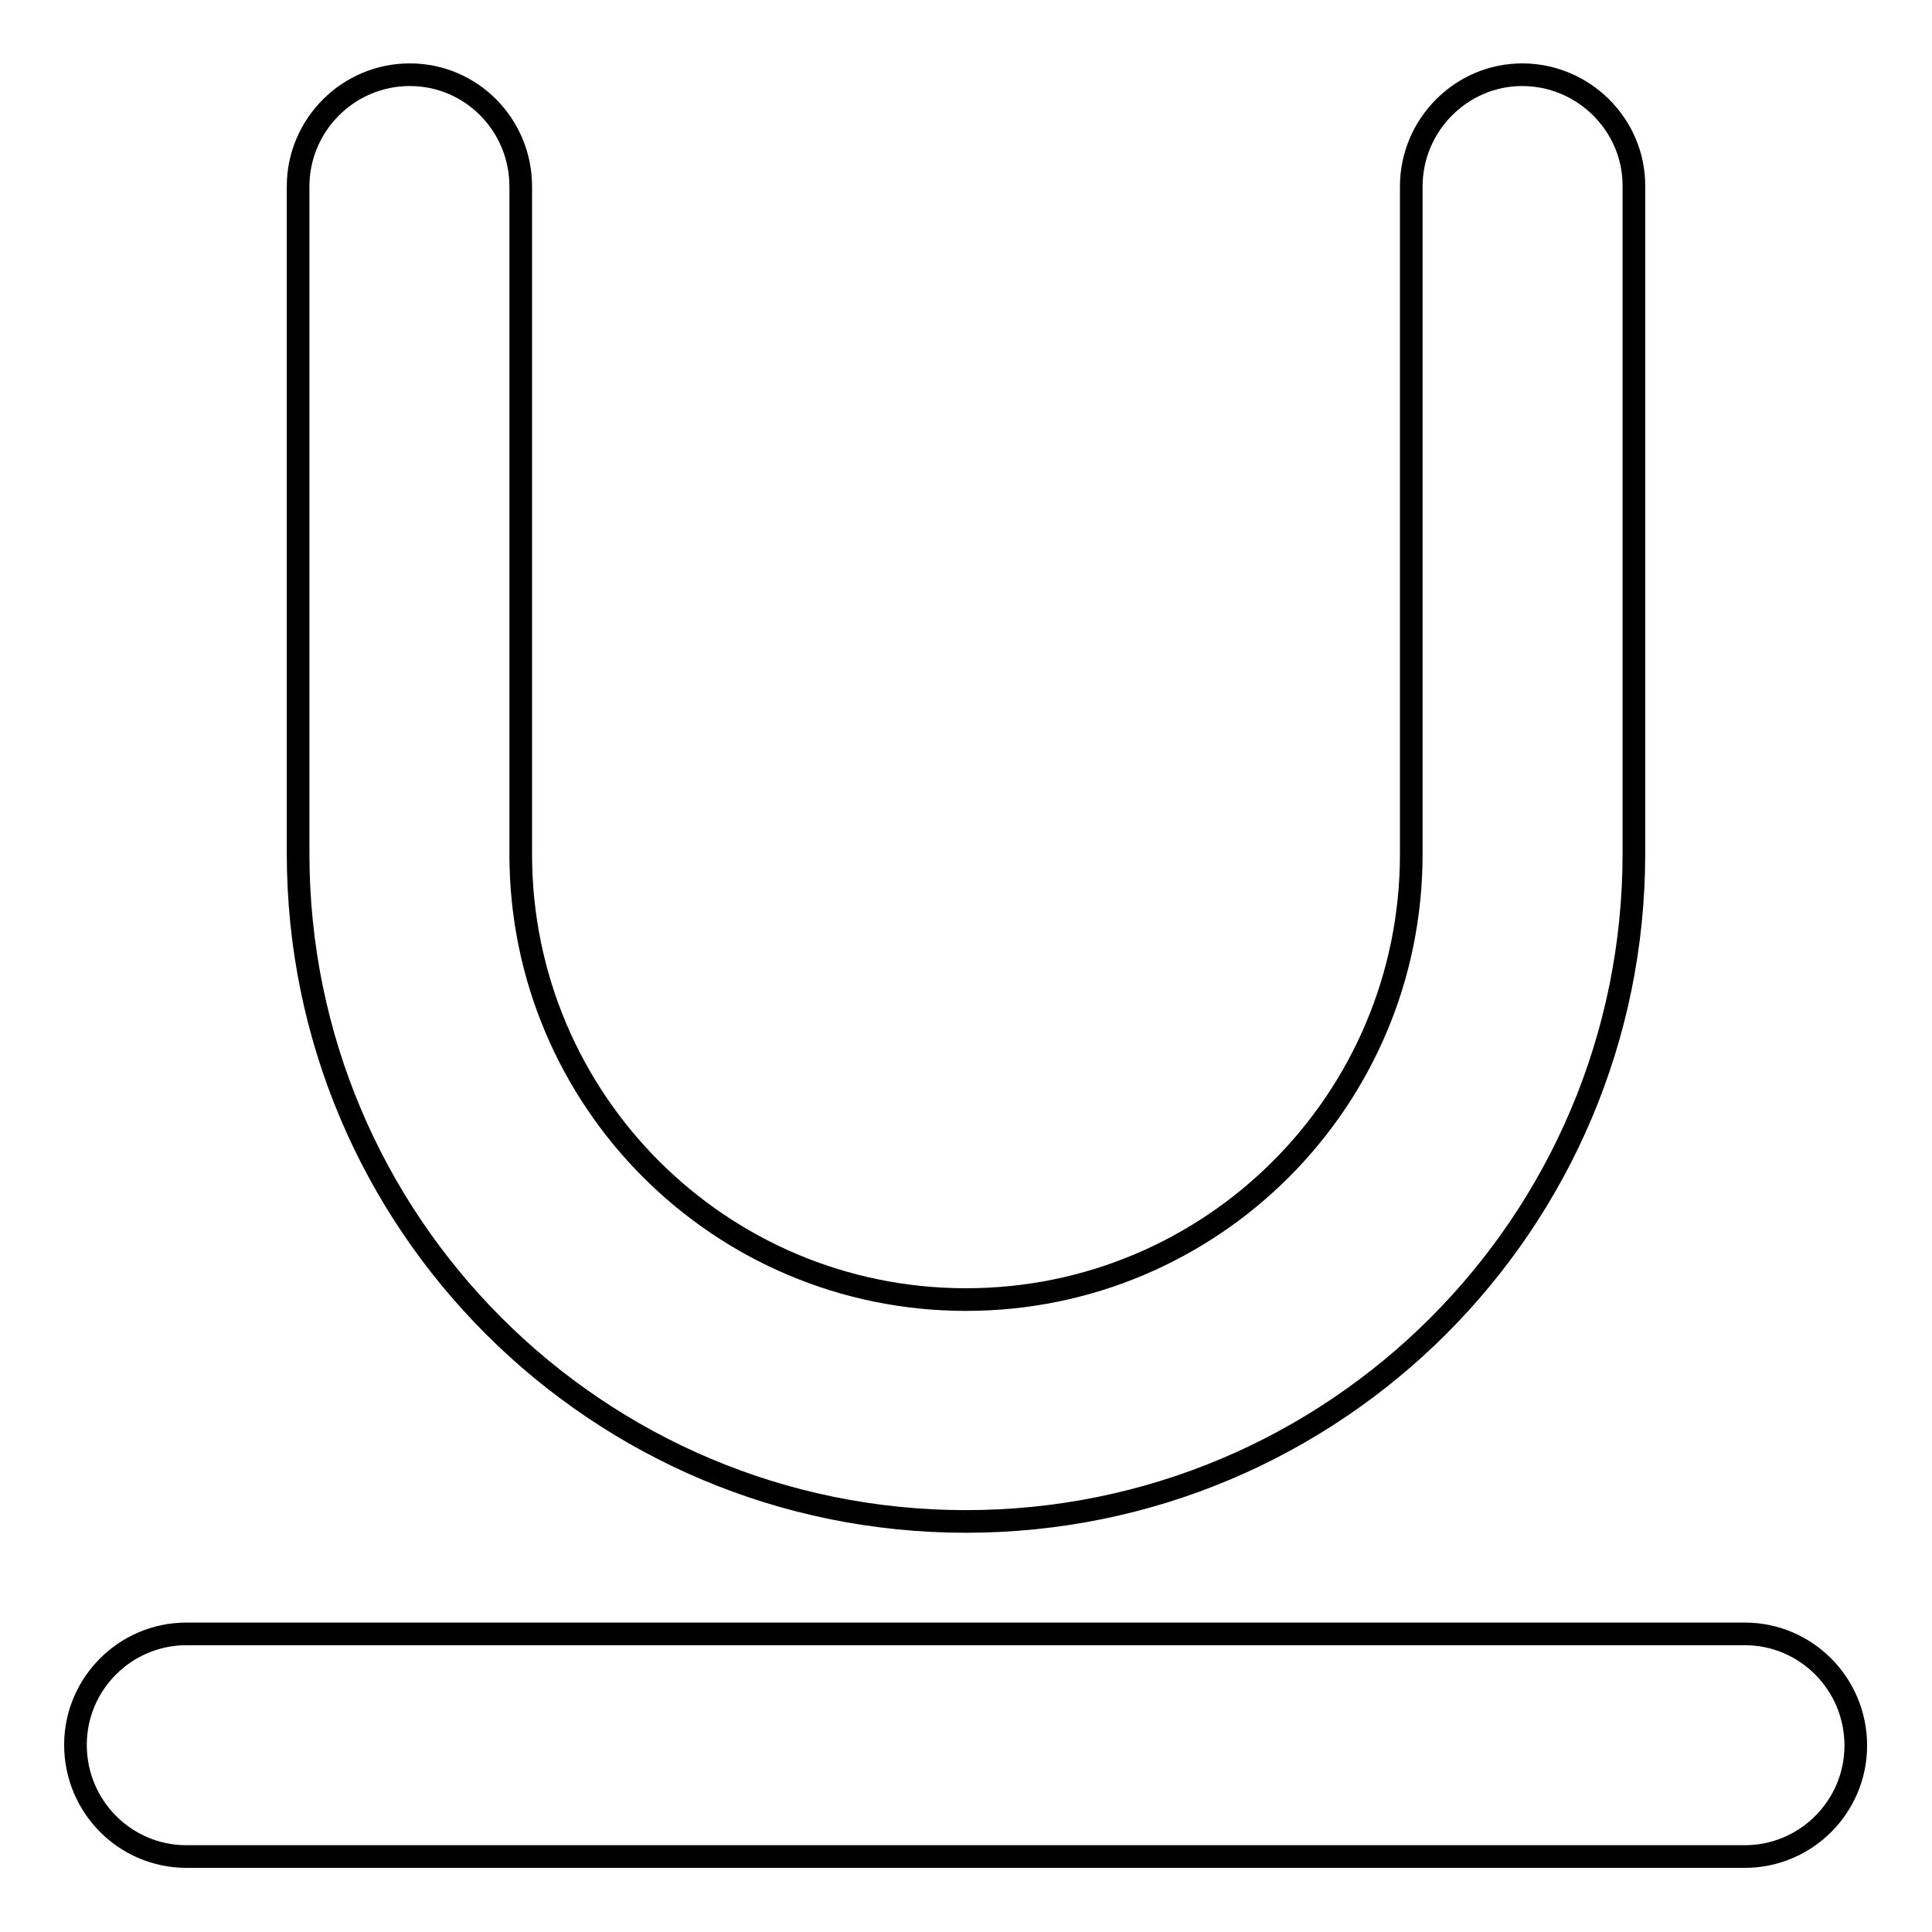
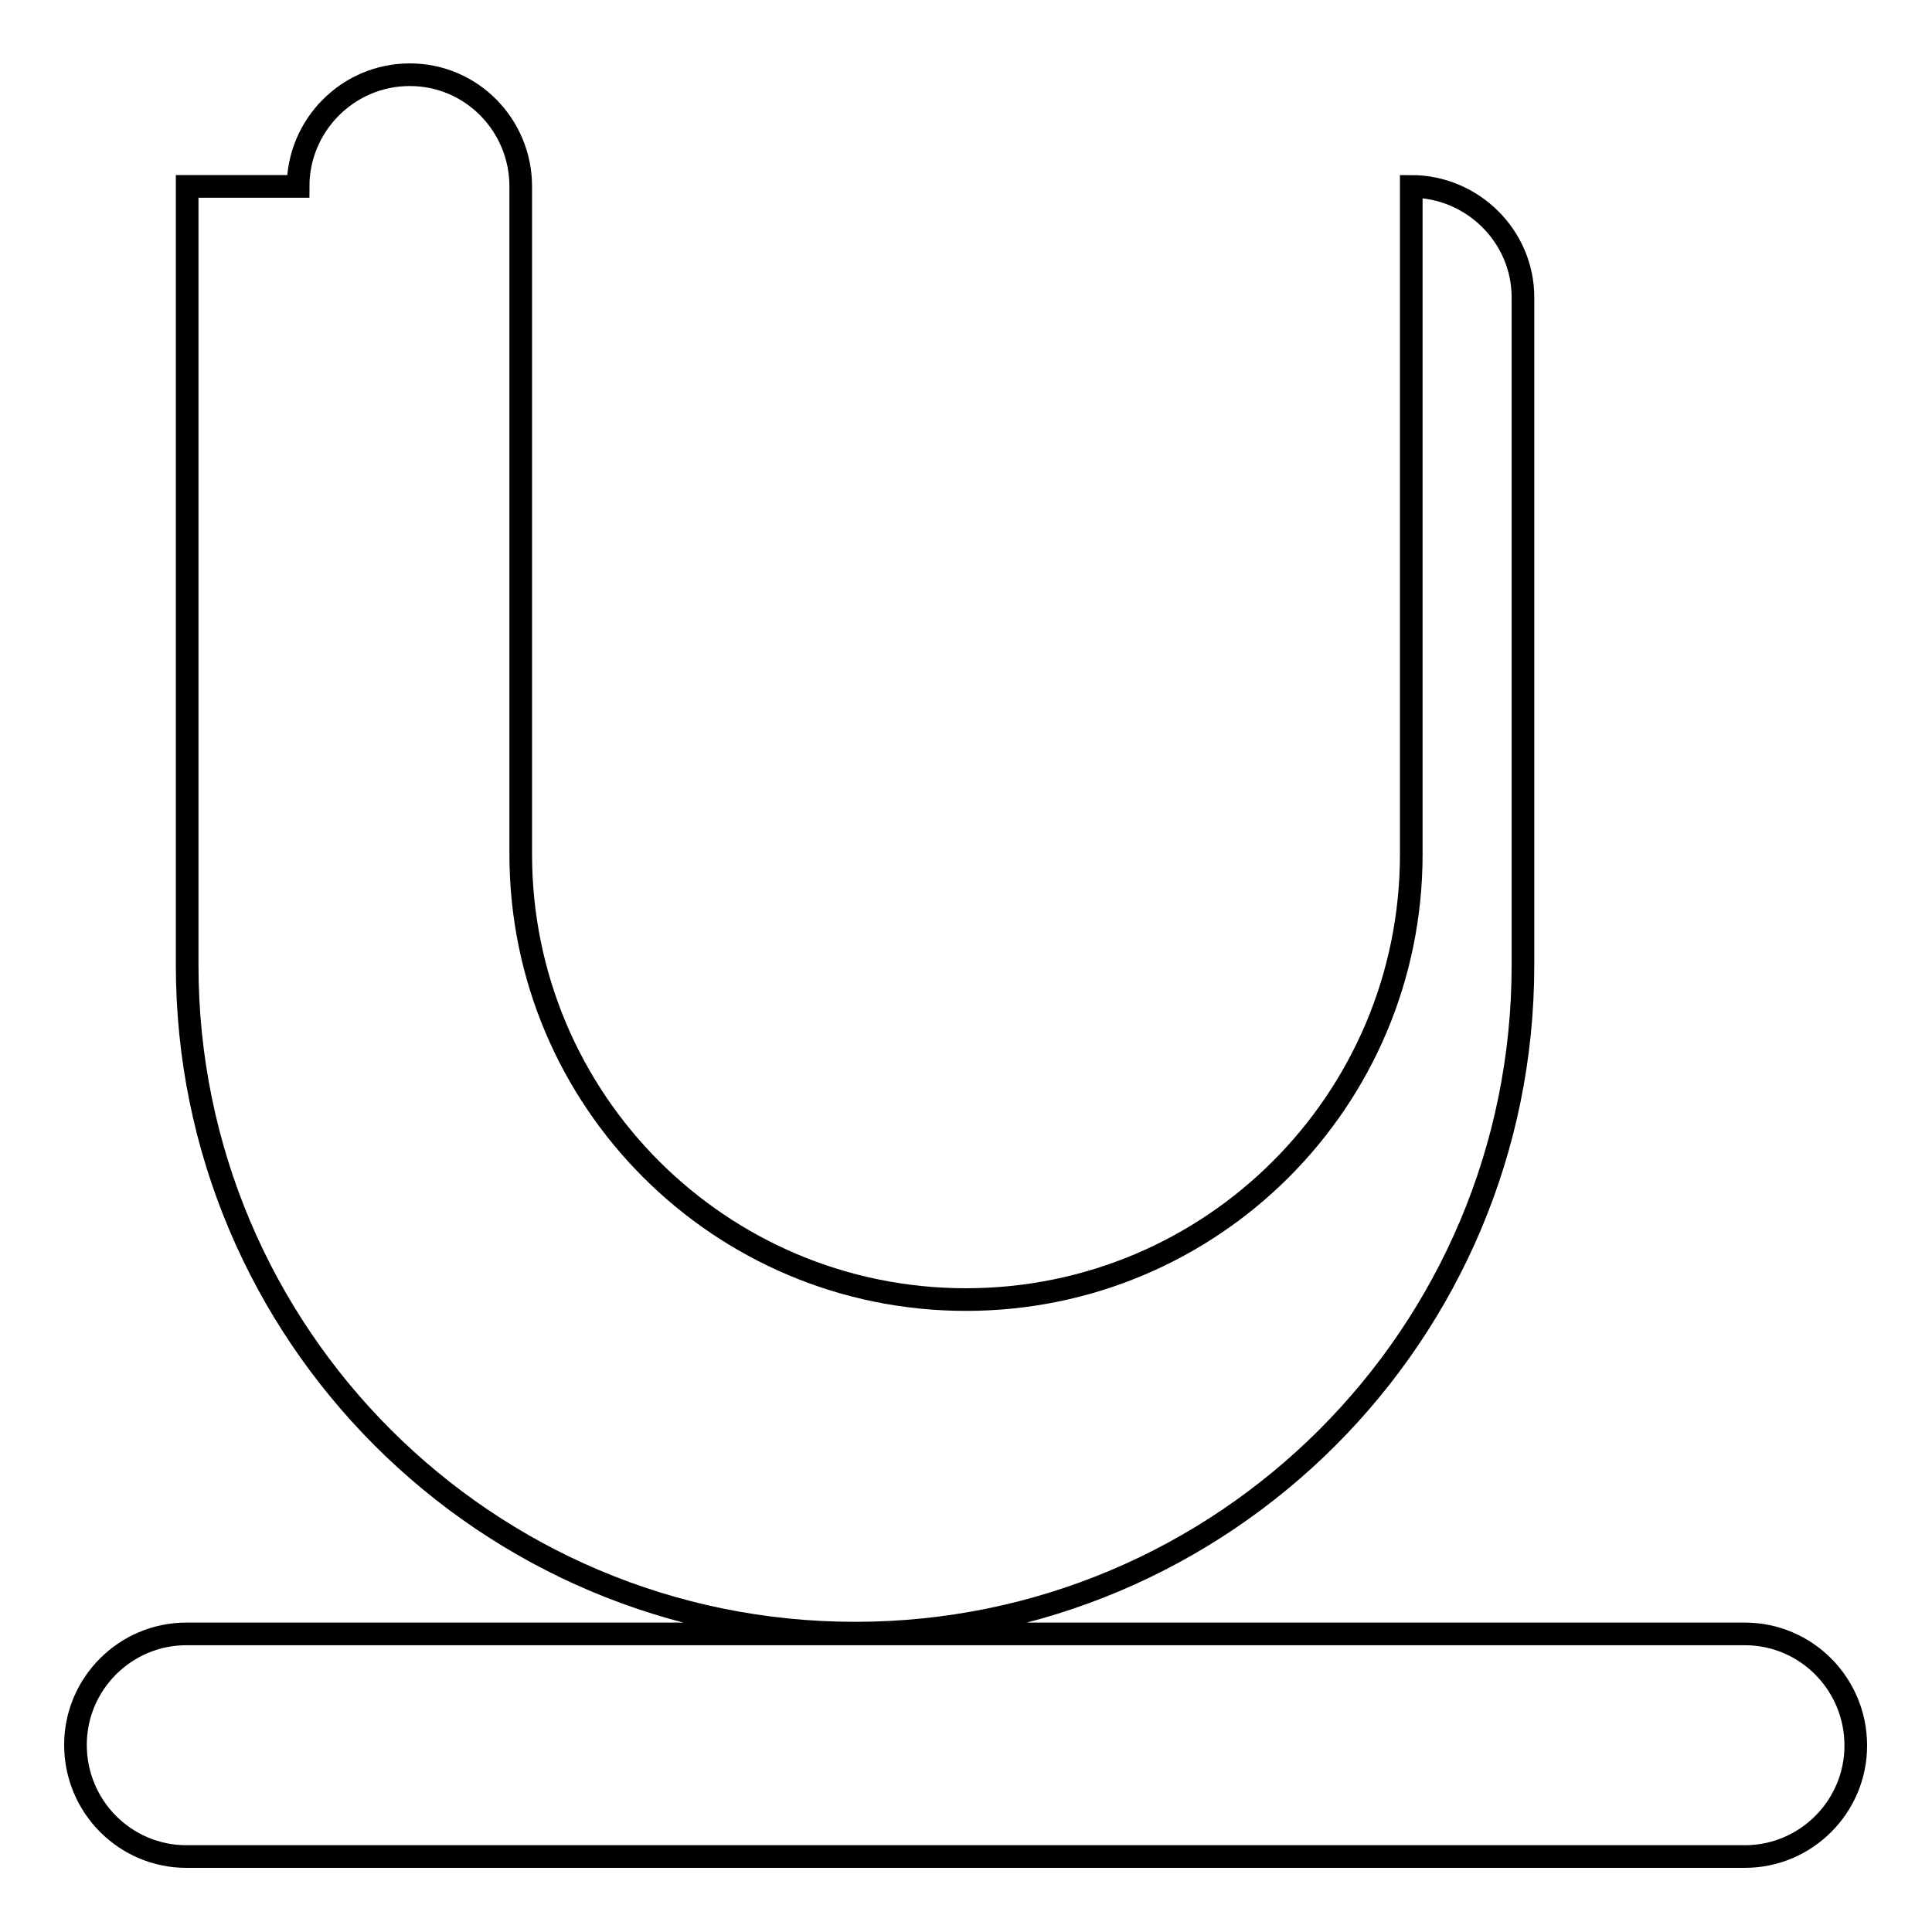
<svg xmlns="http://www.w3.org/2000/svg" version="1.1" x="0px" y="0px" viewBox="0 0 256 256" enable-background="new 0 0 256 256" xml:space="preserve">
  <g>
-     <path stroke-width="3" fill-opacity="0" stroke="#000000" d="M24.7,246c-8.1,0-14.7-6.6-14.7-14.8c0-8.1,6.6-14.7,14.7-14.7h206.5c8.1,0,14.7,6.6,14.7,14.8 c0,8.1-6.6,14.7-14.7,14.7H24.7z M39.5,24.7c0-8.1,6.6-14.8,14.8-14.8S69,16.6,69,24.7v88.5c0,32.6,26.4,59,59,59 c32.6,0,59-26.4,59-59c0,0,0,0,0,0V24.7c0-8.1,6.6-14.8,14.7-14.8c8.1,0,14.8,6.6,14.8,14.7c0,0,0,0,0,0v88.5 c0,48.9-39.6,88.5-88.5,88.5c-48.9,0-88.5-39.6-88.5-88.5l0,0V24.7z" />
+     <path stroke-width="3" fill-opacity="0" stroke="#000000" d="M24.7,246c-8.1,0-14.7-6.6-14.7-14.8c0-8.1,6.6-14.7,14.7-14.7h206.5c8.1,0,14.7,6.6,14.7,14.8 c0,8.1-6.6,14.7-14.7,14.7H24.7z M39.5,24.7c0-8.1,6.6-14.8,14.8-14.8S69,16.6,69,24.7v88.5c0,32.6,26.4,59,59,59 c32.6,0,59-26.4,59-59c0,0,0,0,0,0V24.7c8.1,0,14.8,6.6,14.8,14.7c0,0,0,0,0,0v88.5 c0,48.9-39.6,88.5-88.5,88.5c-48.9,0-88.5-39.6-88.5-88.5l0,0V24.7z" />
  </g>
</svg>